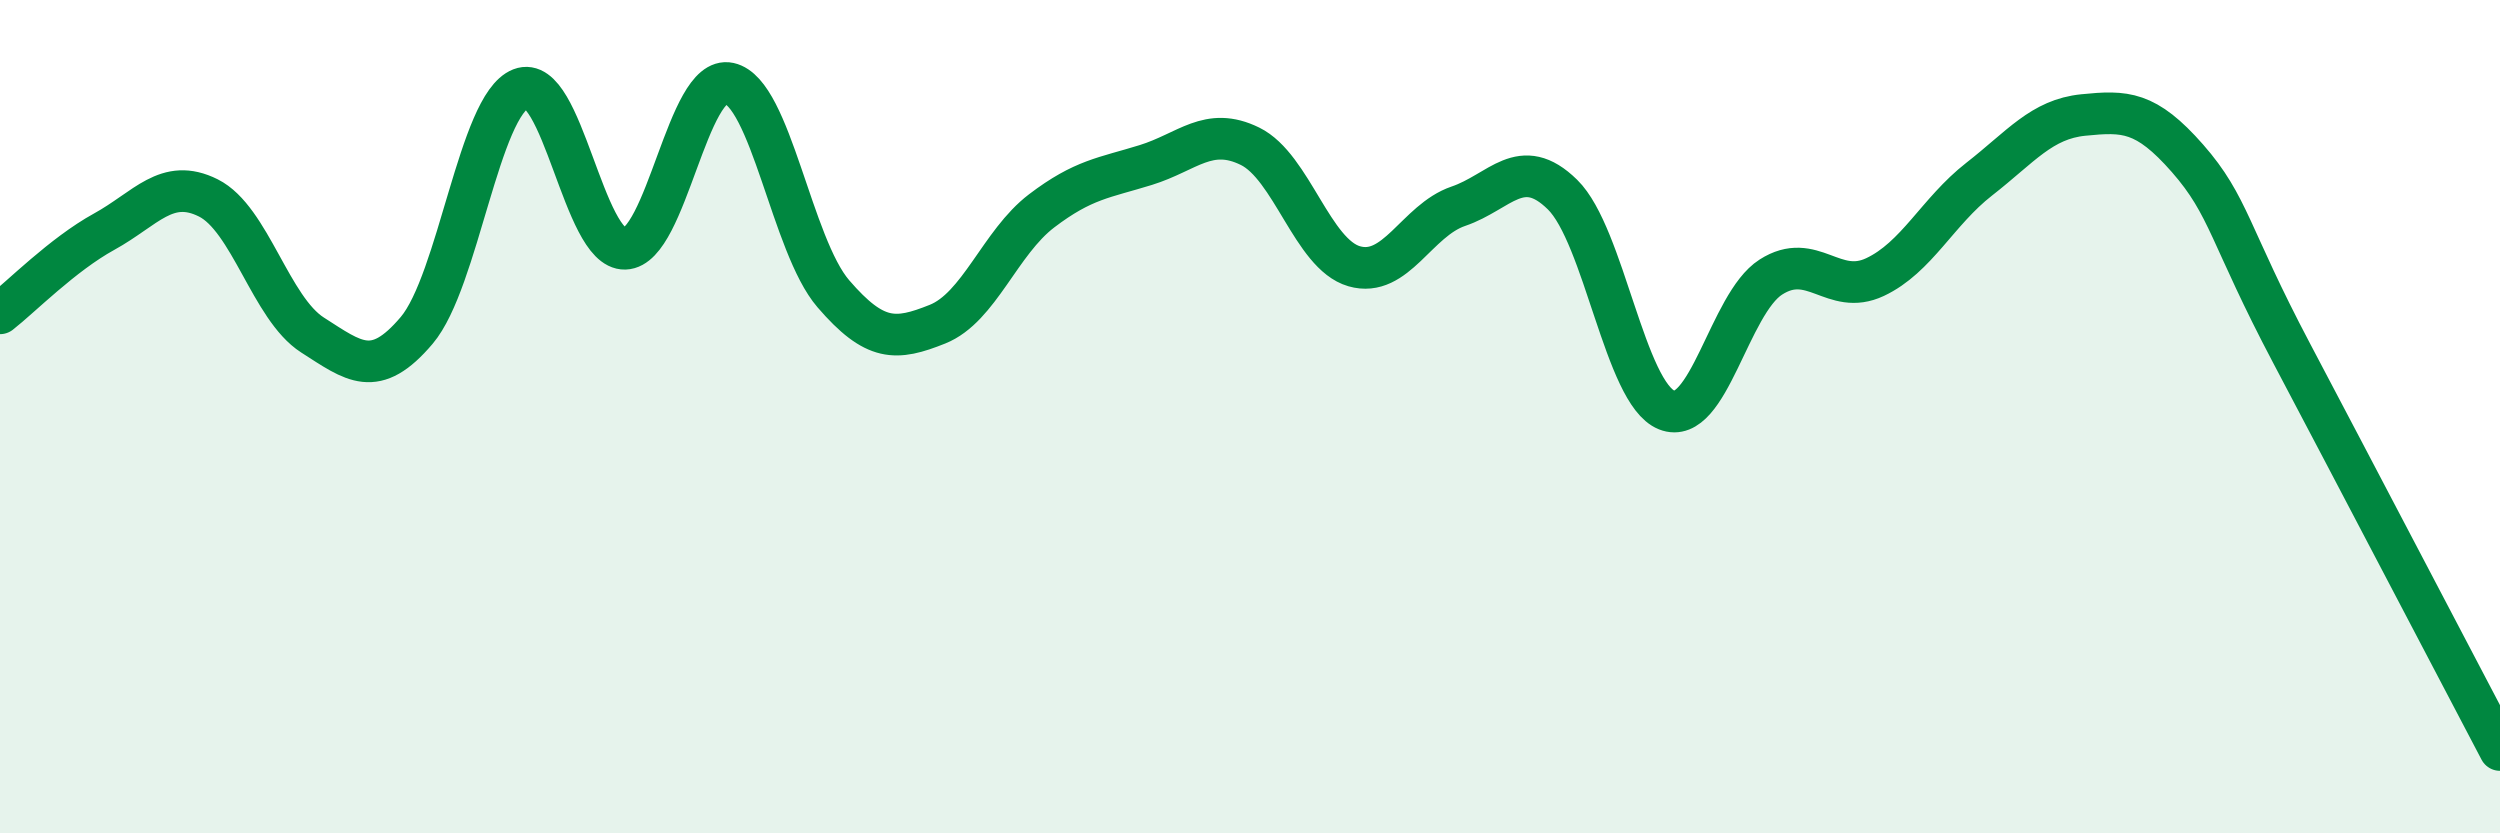
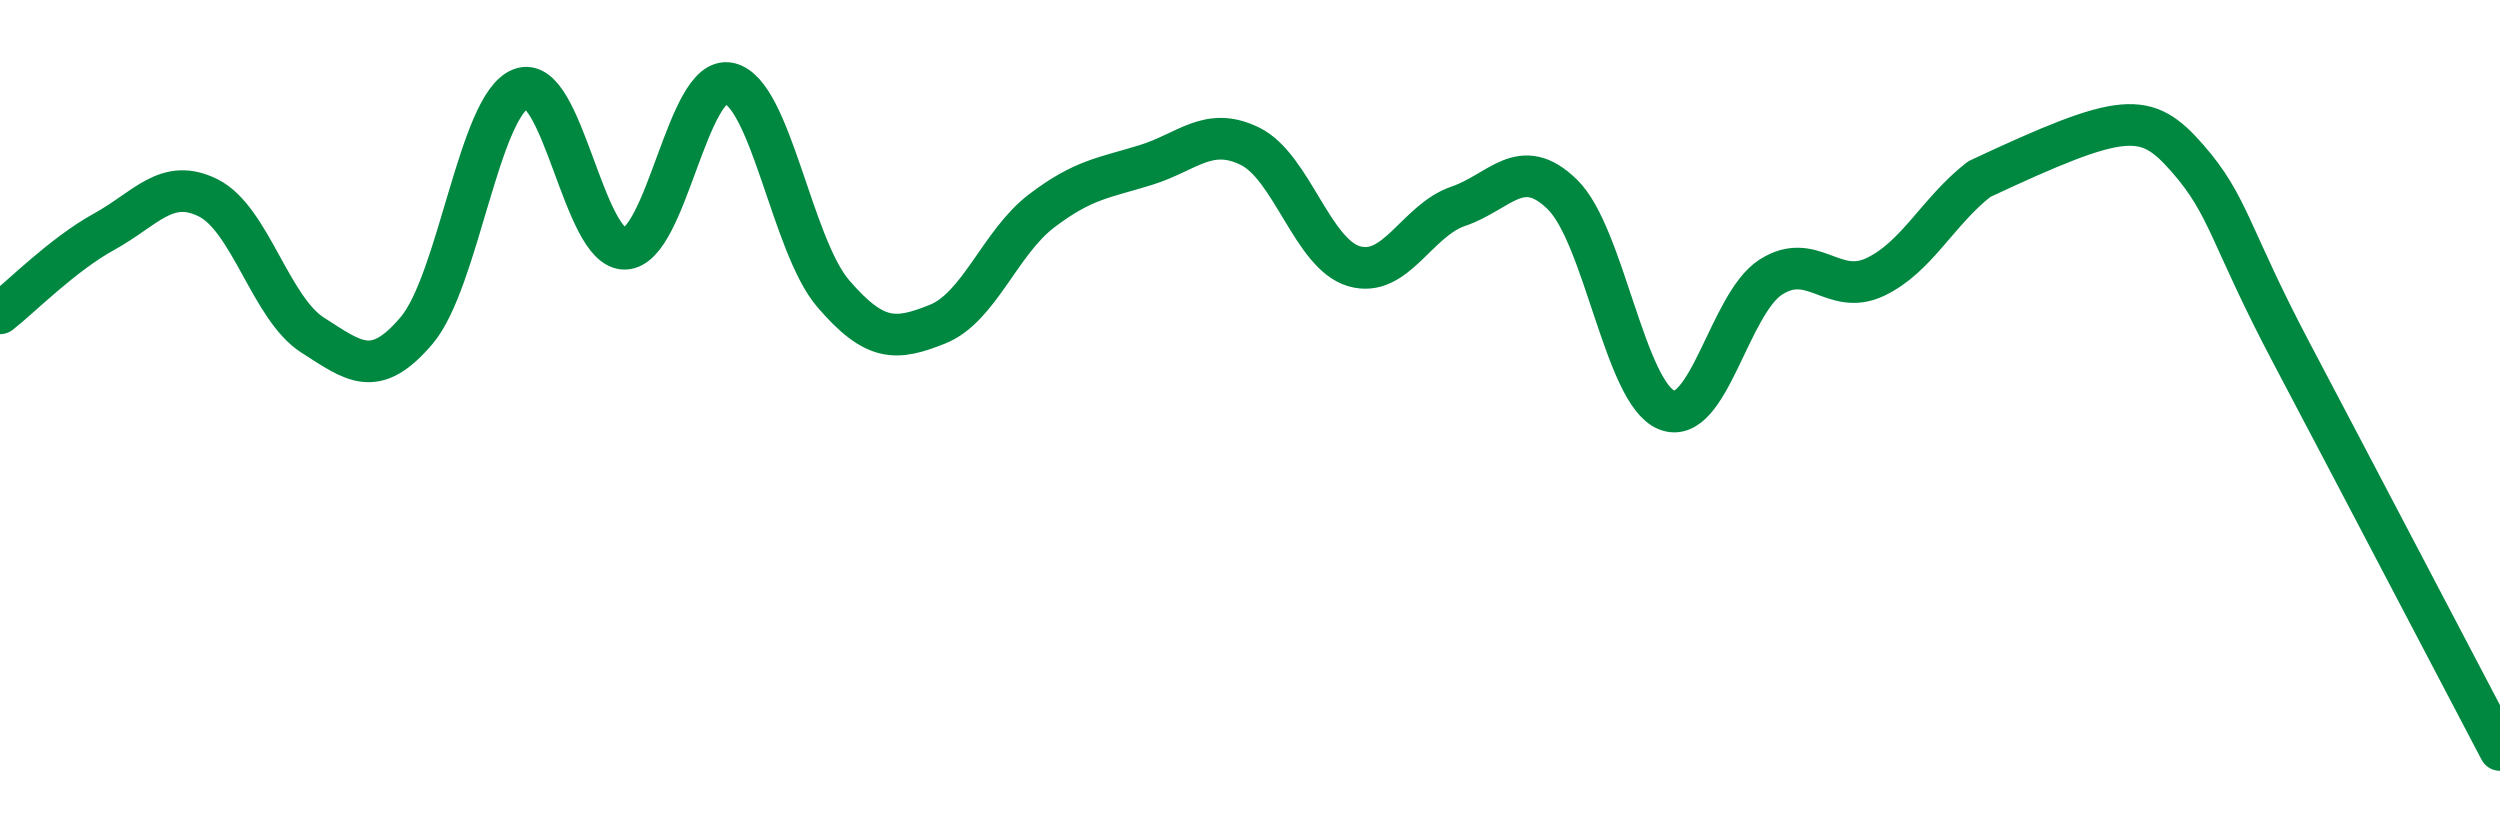
<svg xmlns="http://www.w3.org/2000/svg" width="60" height="20" viewBox="0 0 60 20">
-   <path d="M 0,7.52 C 0.5,7.13 1.5,6.11 2.5,5.56 C 3.5,5.01 4,4.25 5,4.75 C 6,5.25 6.5,7.4 7.5,8.04 C 8.5,8.68 9,9.11 10,7.93 C 11,6.75 11.5,2.52 12.5,2.13 C 13.5,1.74 14,6 15,5.97 C 16,5.94 16.5,1.78 17.5,2 C 18.5,2.22 19,5.89 20,7.05 C 21,8.21 21.5,8.18 22.5,7.78 C 23.5,7.38 24,5.82 25,5.06 C 26,4.3 26.5,4.27 27.5,3.96 C 28.5,3.65 29,3.02 30,3.51 C 31,4 31.5,6.1 32.5,6.39 C 33.5,6.68 34,5.29 35,4.95 C 36,4.61 36.5,3.69 37.5,4.67 C 38.5,5.65 39,9.44 40,9.84 C 41,10.24 41.5,7.29 42.5,6.65 C 43.5,6.01 44,7.12 45,6.65 C 46,6.18 46.5,5.08 47.5,4.3 C 48.5,3.52 49,2.86 50,2.76 C 51,2.66 51.5,2.66 52.5,3.8 C 53.5,4.94 53.5,5.64 55,8.48 C 56.5,11.32 59,16.1 60,18L60 20L0 20Z" fill="#008740" opacity="0.1" stroke-linecap="round" stroke-linejoin="round" />
-   <path d="M 0,7.52 C 0.5,7.13 1.5,6.11 2.5,5.56 C 3.5,5.01 4,4.25 5,4.75 C 6,5.25 6.5,7.4 7.5,8.04 C 8.5,8.68 9,9.11 10,7.93 C 11,6.75 11.5,2.52 12.5,2.13 C 13.5,1.74 14,6 15,5.97 C 16,5.94 16.5,1.78 17.5,2 C 18.5,2.22 19,5.89 20,7.05 C 21,8.21 21.5,8.18 22.5,7.78 C 23.5,7.38 24,5.82 25,5.06 C 26,4.3 26.5,4.27 27.5,3.96 C 28.5,3.65 29,3.02 30,3.51 C 31,4 31.5,6.1 32.5,6.39 C 33.5,6.68 34,5.29 35,4.95 C 36,4.61 36.5,3.69 37.5,4.67 C 38.5,5.65 39,9.44 40,9.84 C 41,10.24 41.5,7.29 42.5,6.65 C 43.5,6.01 44,7.12 45,6.65 C 46,6.18 46.5,5.08 47.5,4.3 C 48.5,3.52 49,2.86 50,2.76 C 51,2.66 51.5,2.66 52.5,3.8 C 53.5,4.94 53.5,5.64 55,8.48 C 56.5,11.32 59,16.1 60,18" stroke="#008740" stroke-width="1" fill="none" stroke-linecap="round" stroke-linejoin="round" />
+   <path d="M 0,7.52 C 0.5,7.13 1.5,6.11 2.5,5.56 C 3.5,5.01 4,4.25 5,4.75 C 6,5.25 6.5,7.4 7.5,8.04 C 8.5,8.68 9,9.11 10,7.93 C 11,6.75 11.5,2.52 12.5,2.13 C 13.5,1.74 14,6 15,5.97 C 16,5.94 16.5,1.78 17.5,2 C 18.5,2.22 19,5.89 20,7.05 C 21,8.21 21.5,8.18 22.5,7.78 C 23.5,7.38 24,5.82 25,5.06 C 26,4.3 26.5,4.27 27.5,3.96 C 28.5,3.65 29,3.02 30,3.51 C 31,4 31.5,6.1 32.5,6.39 C 33.5,6.68 34,5.29 35,4.95 C 36,4.61 36.5,3.69 37.5,4.67 C 38.5,5.65 39,9.44 40,9.84 C 41,10.24 41.5,7.29 42.5,6.65 C 43.5,6.01 44,7.12 45,6.65 C 46,6.18 46.5,5.08 47.5,4.3 C 51,2.66 51.5,2.66 52.5,3.8 C 53.5,4.94 53.5,5.64 55,8.48 C 56.5,11.32 59,16.1 60,18" stroke="#008740" stroke-width="1" fill="none" stroke-linecap="round" stroke-linejoin="round" />
</svg>